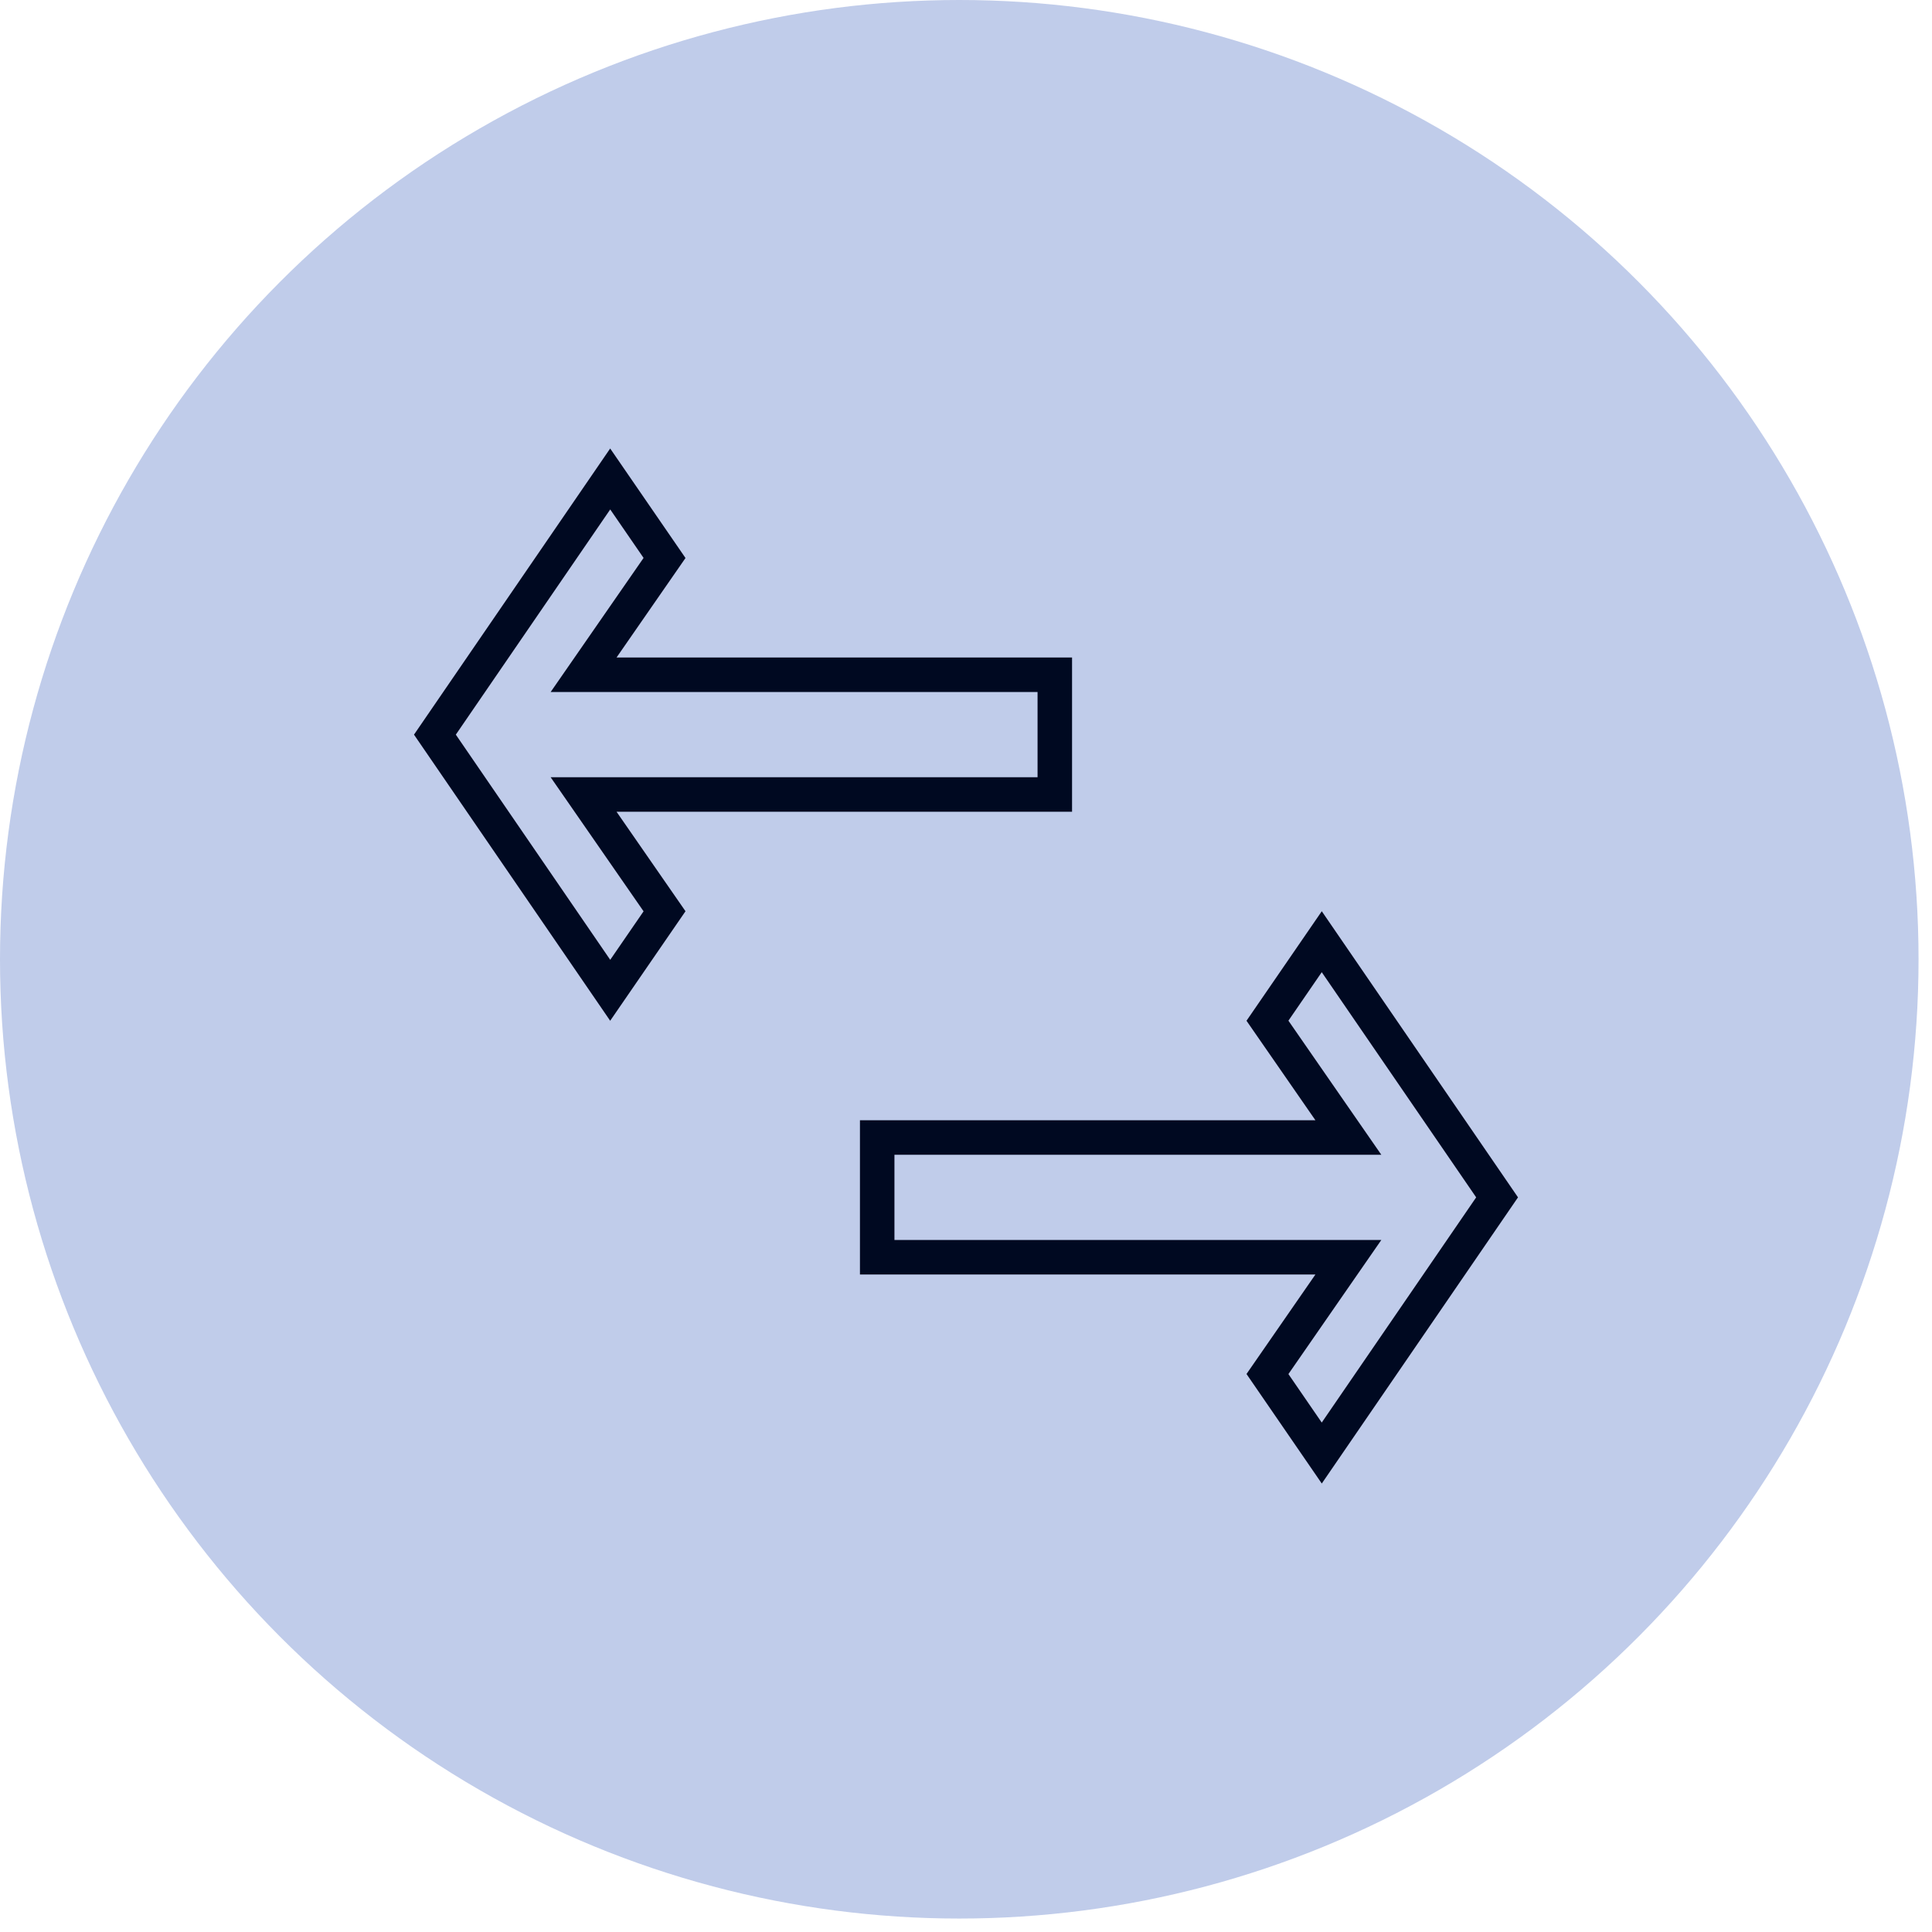
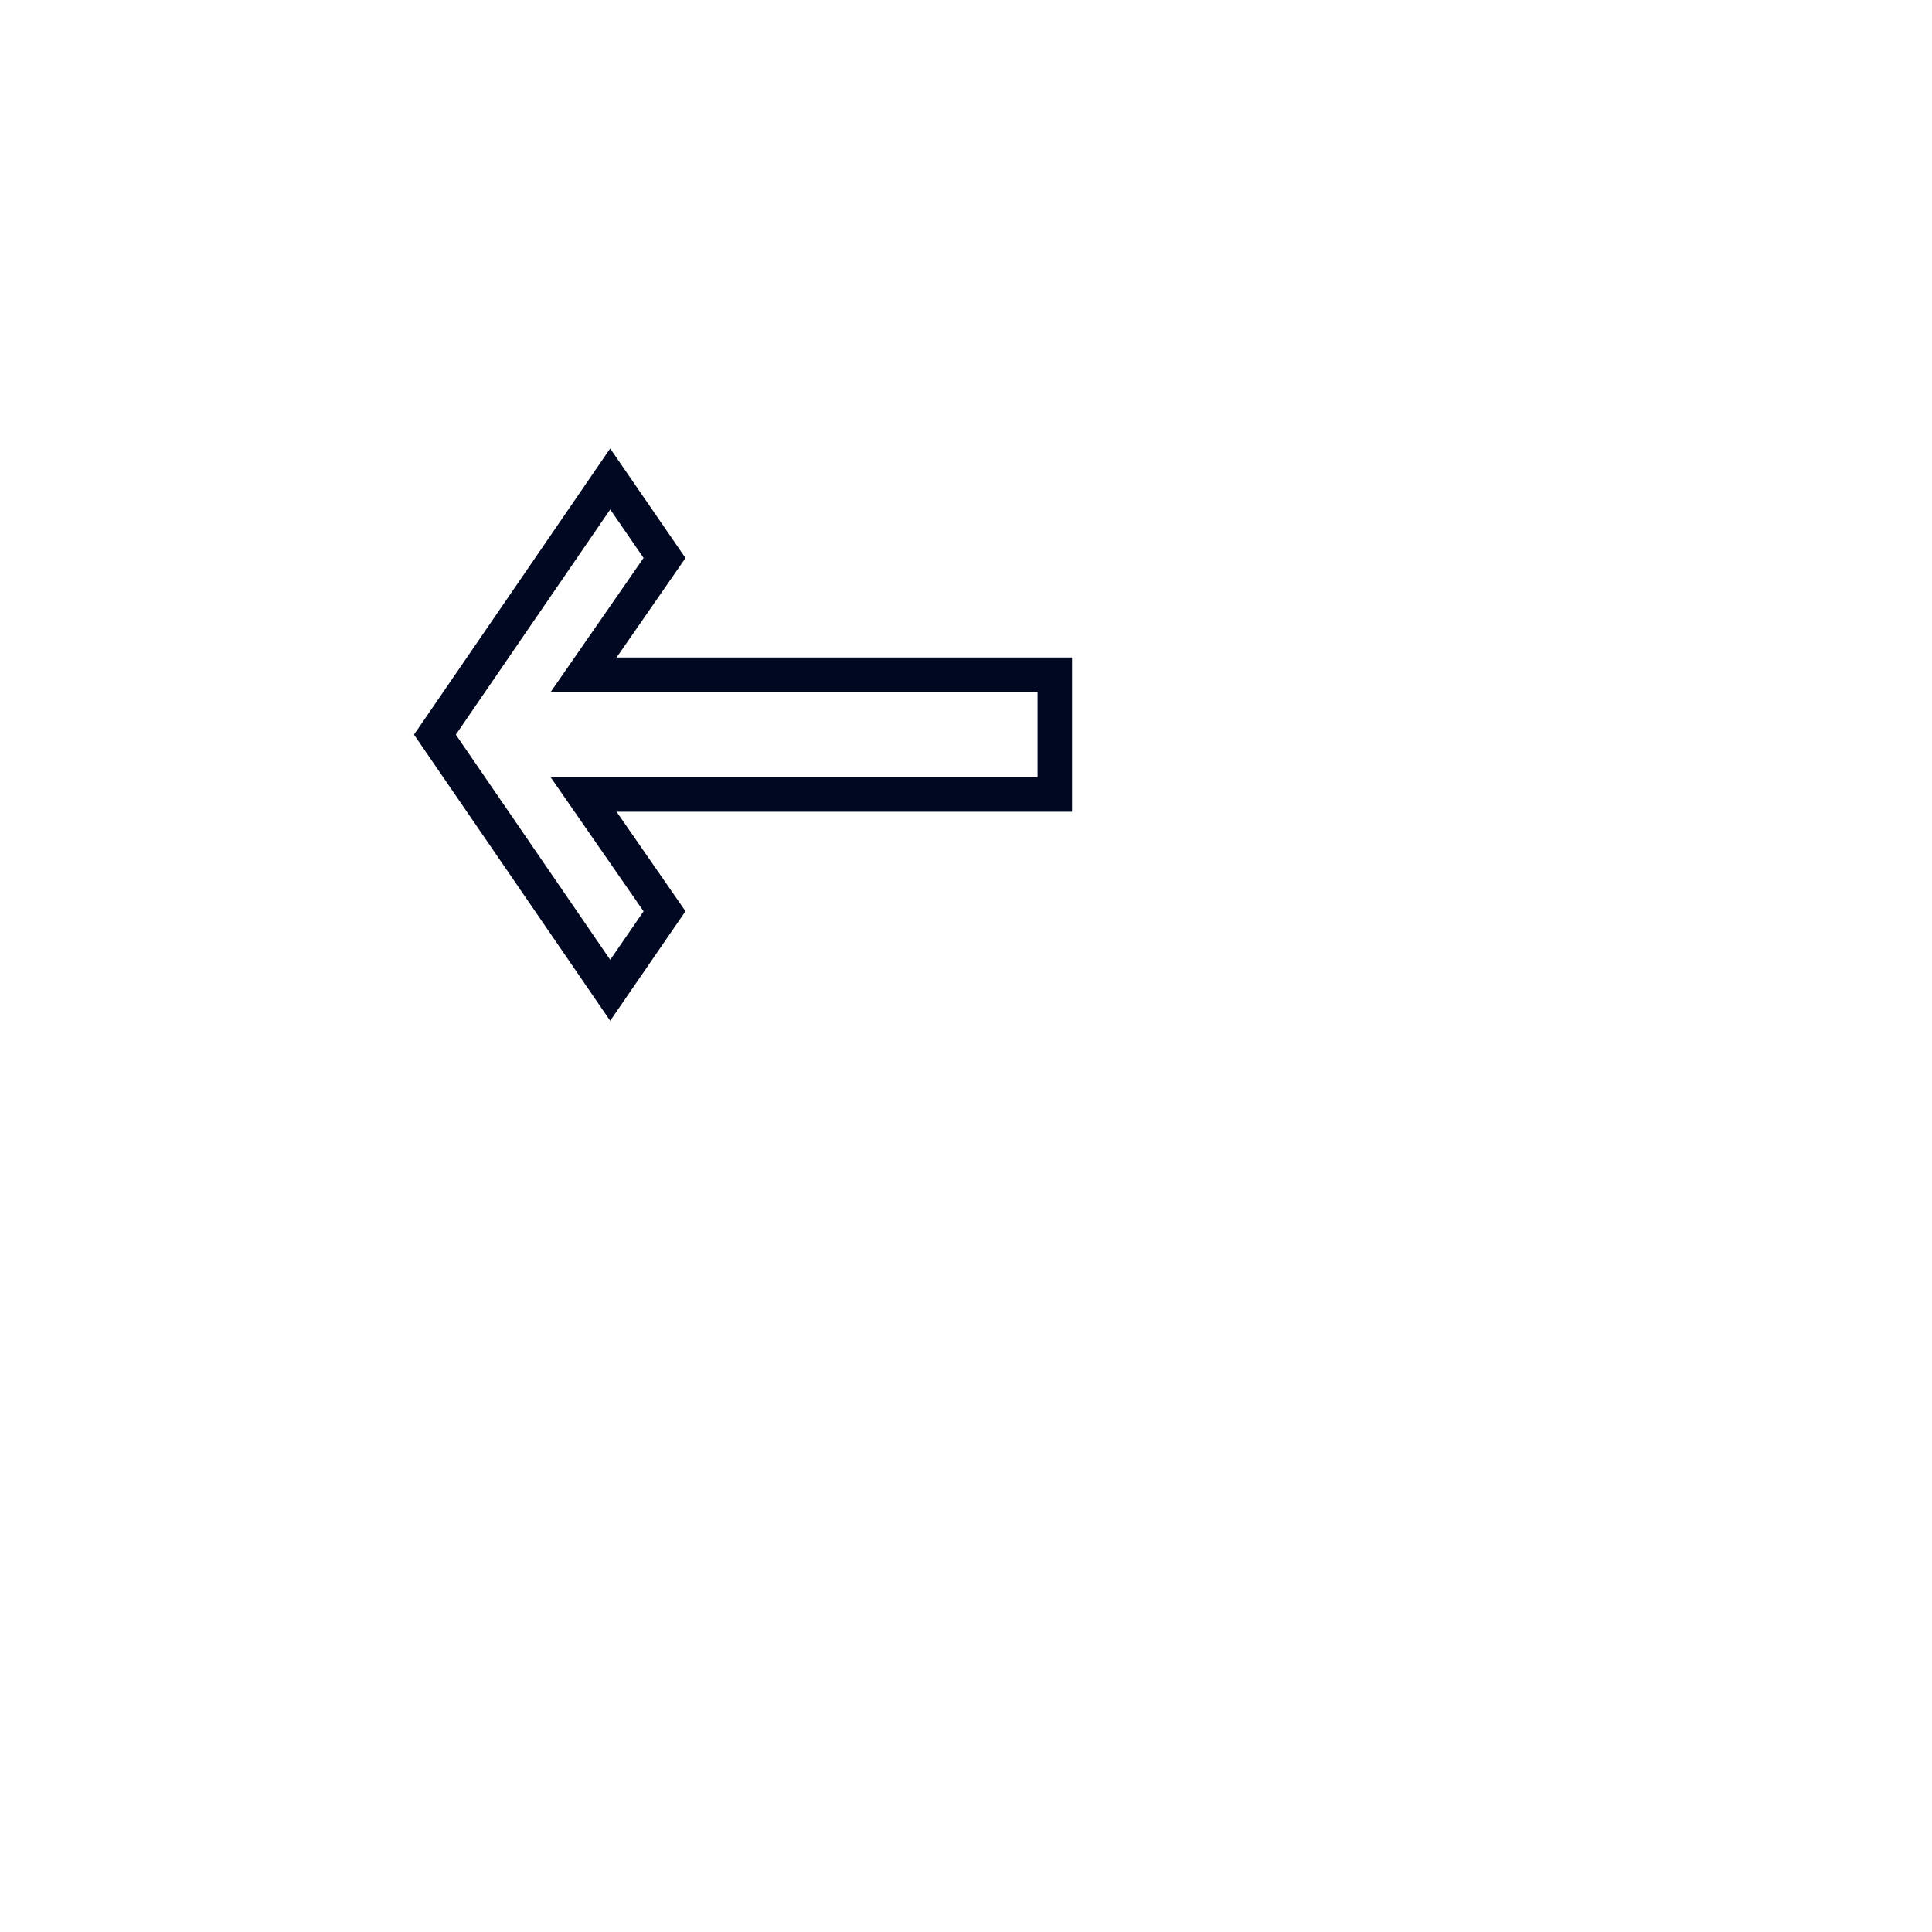
<svg xmlns="http://www.w3.org/2000/svg" width="56" height="56" viewBox="0 0 56 56" fill="none">
-   <circle cx="27.805" cy="27.805" r="27.805" fill="#C0CCEA" />
-   <path d="M38.129 36.442H25.426V32.971H38.129H39.083L38.539 32.186L36.738 29.586L38.312 27.296L43.394 34.706L38.312 42.117L36.738 39.827L38.539 37.227L39.083 36.442H38.129Z" stroke="#000921" />
  <path d="M17.687 28.704L12.606 21.294L17.687 13.883L19.262 16.173L17.46 18.773L16.916 19.558H17.871H30.574V23.029H17.871H16.916L17.46 23.814L19.262 26.414L17.687 28.704Z" stroke="#000921" />
</svg>